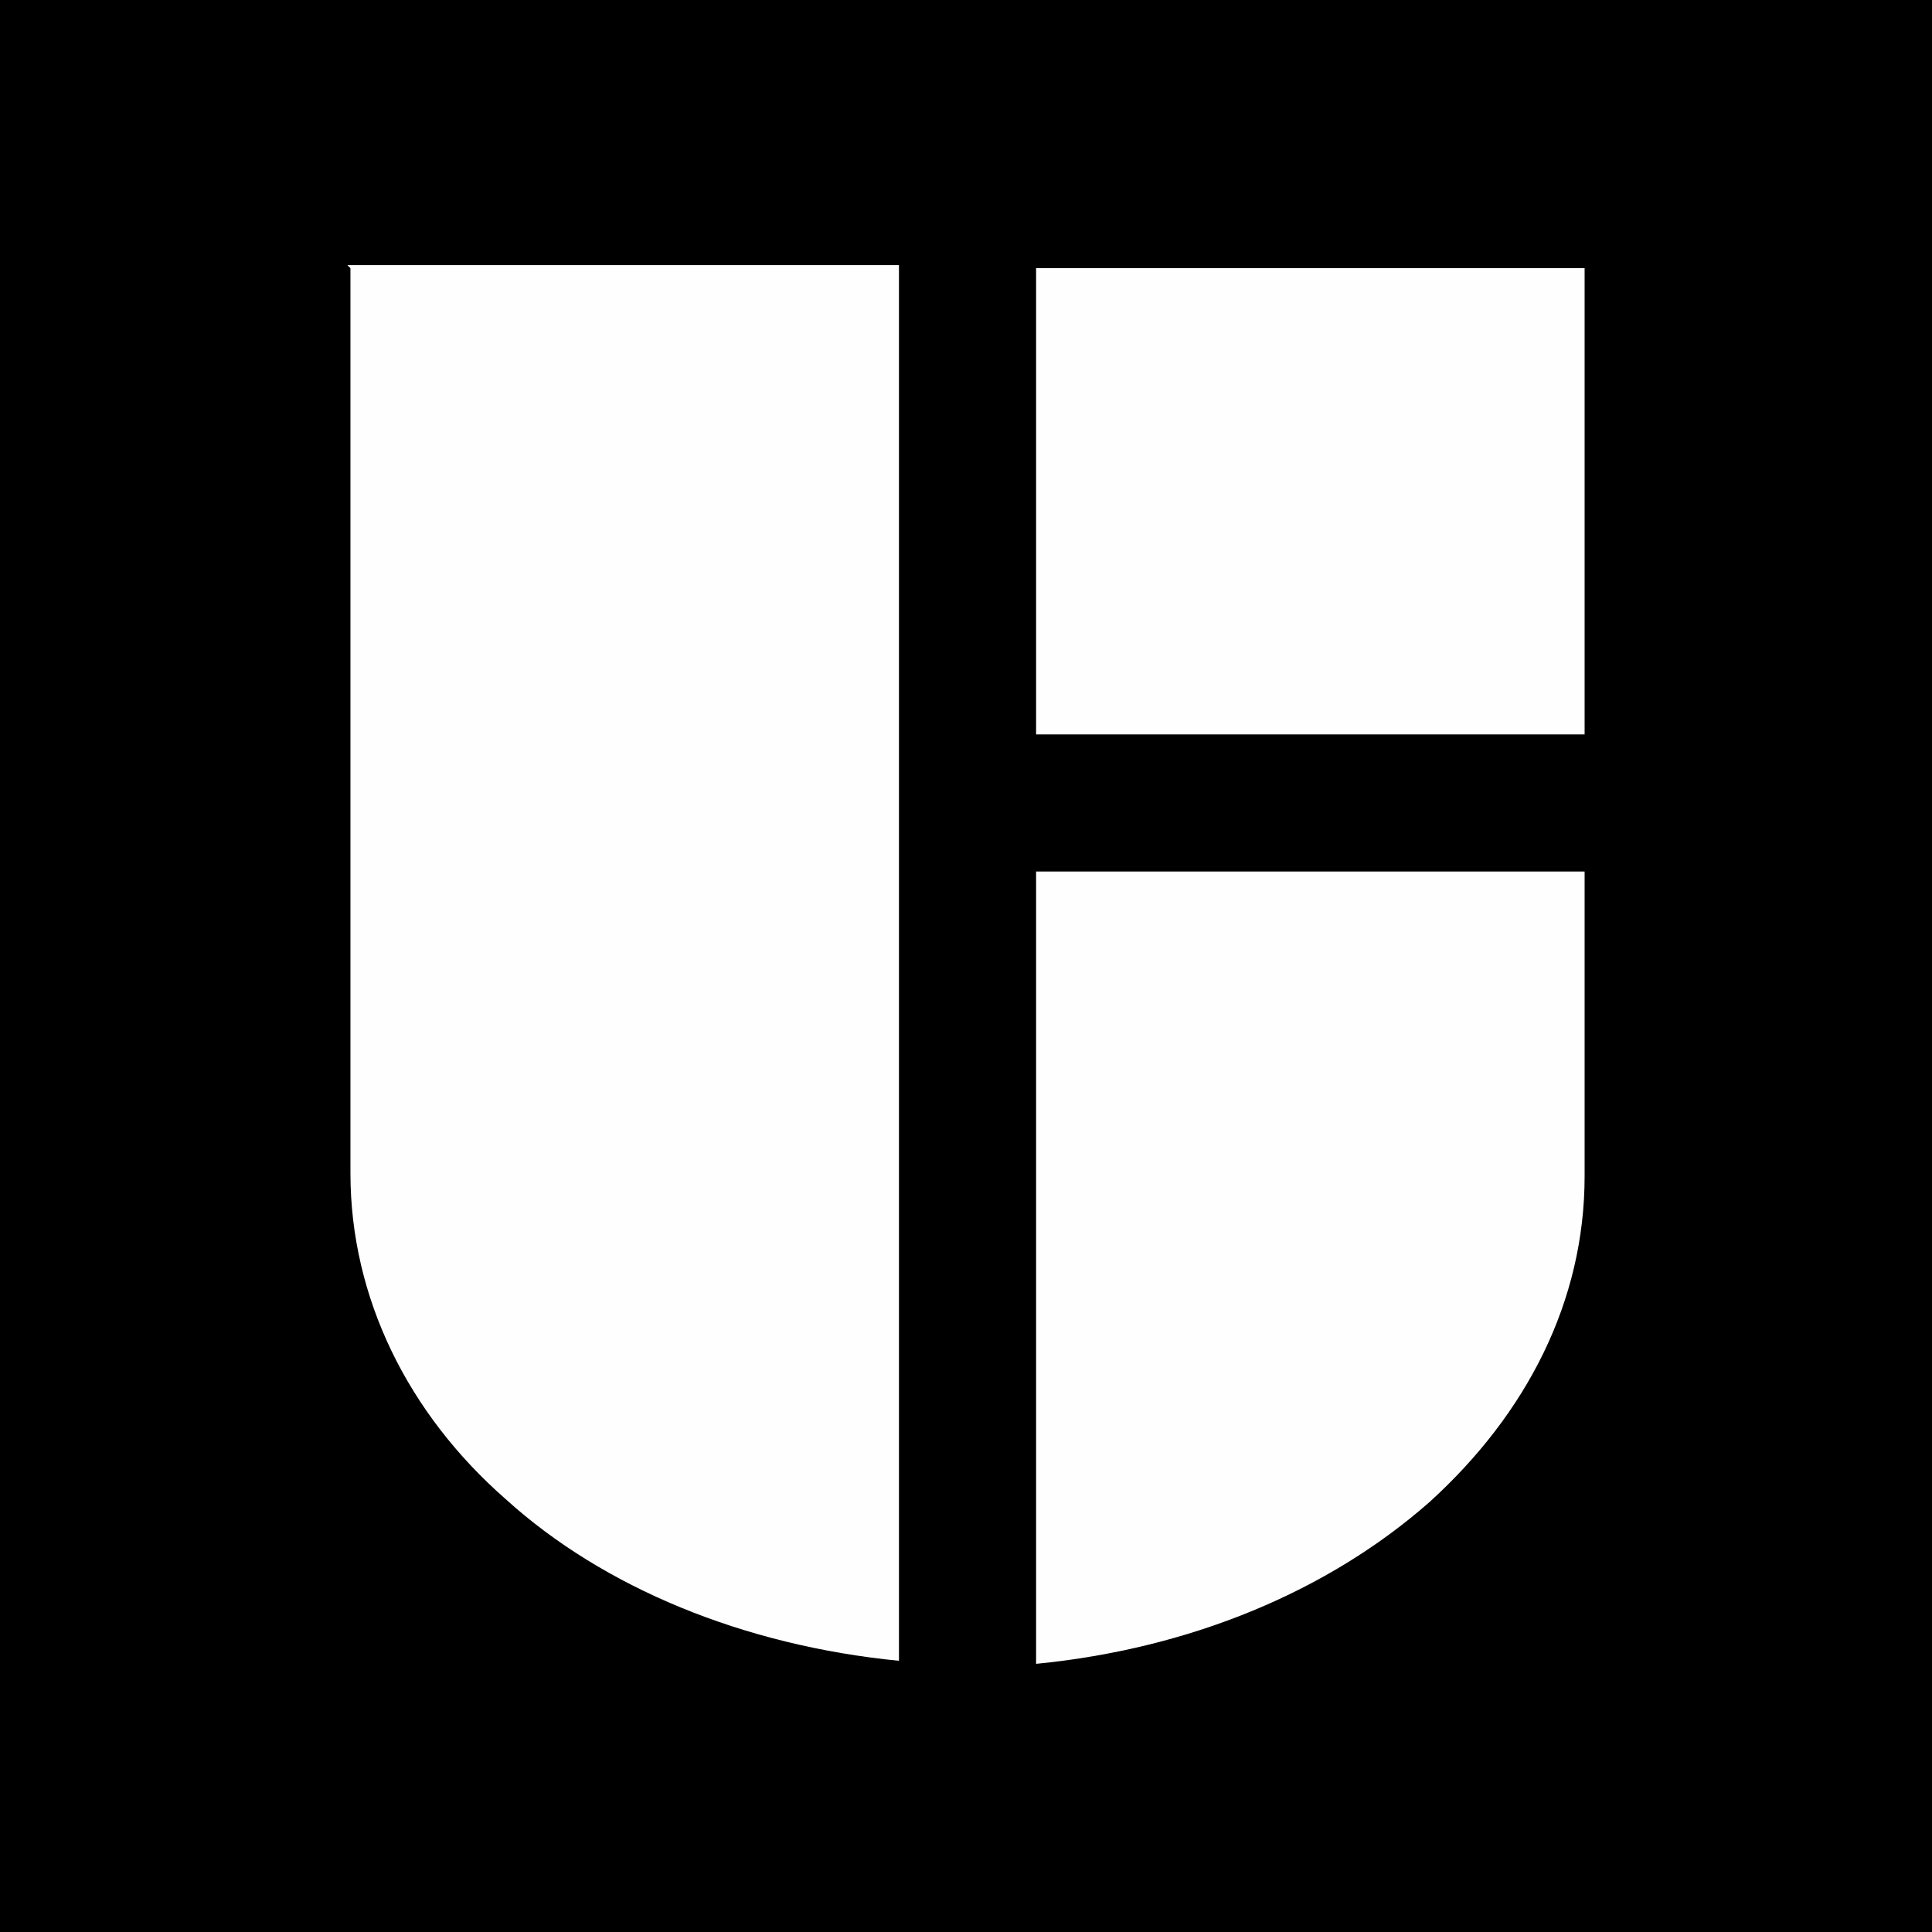
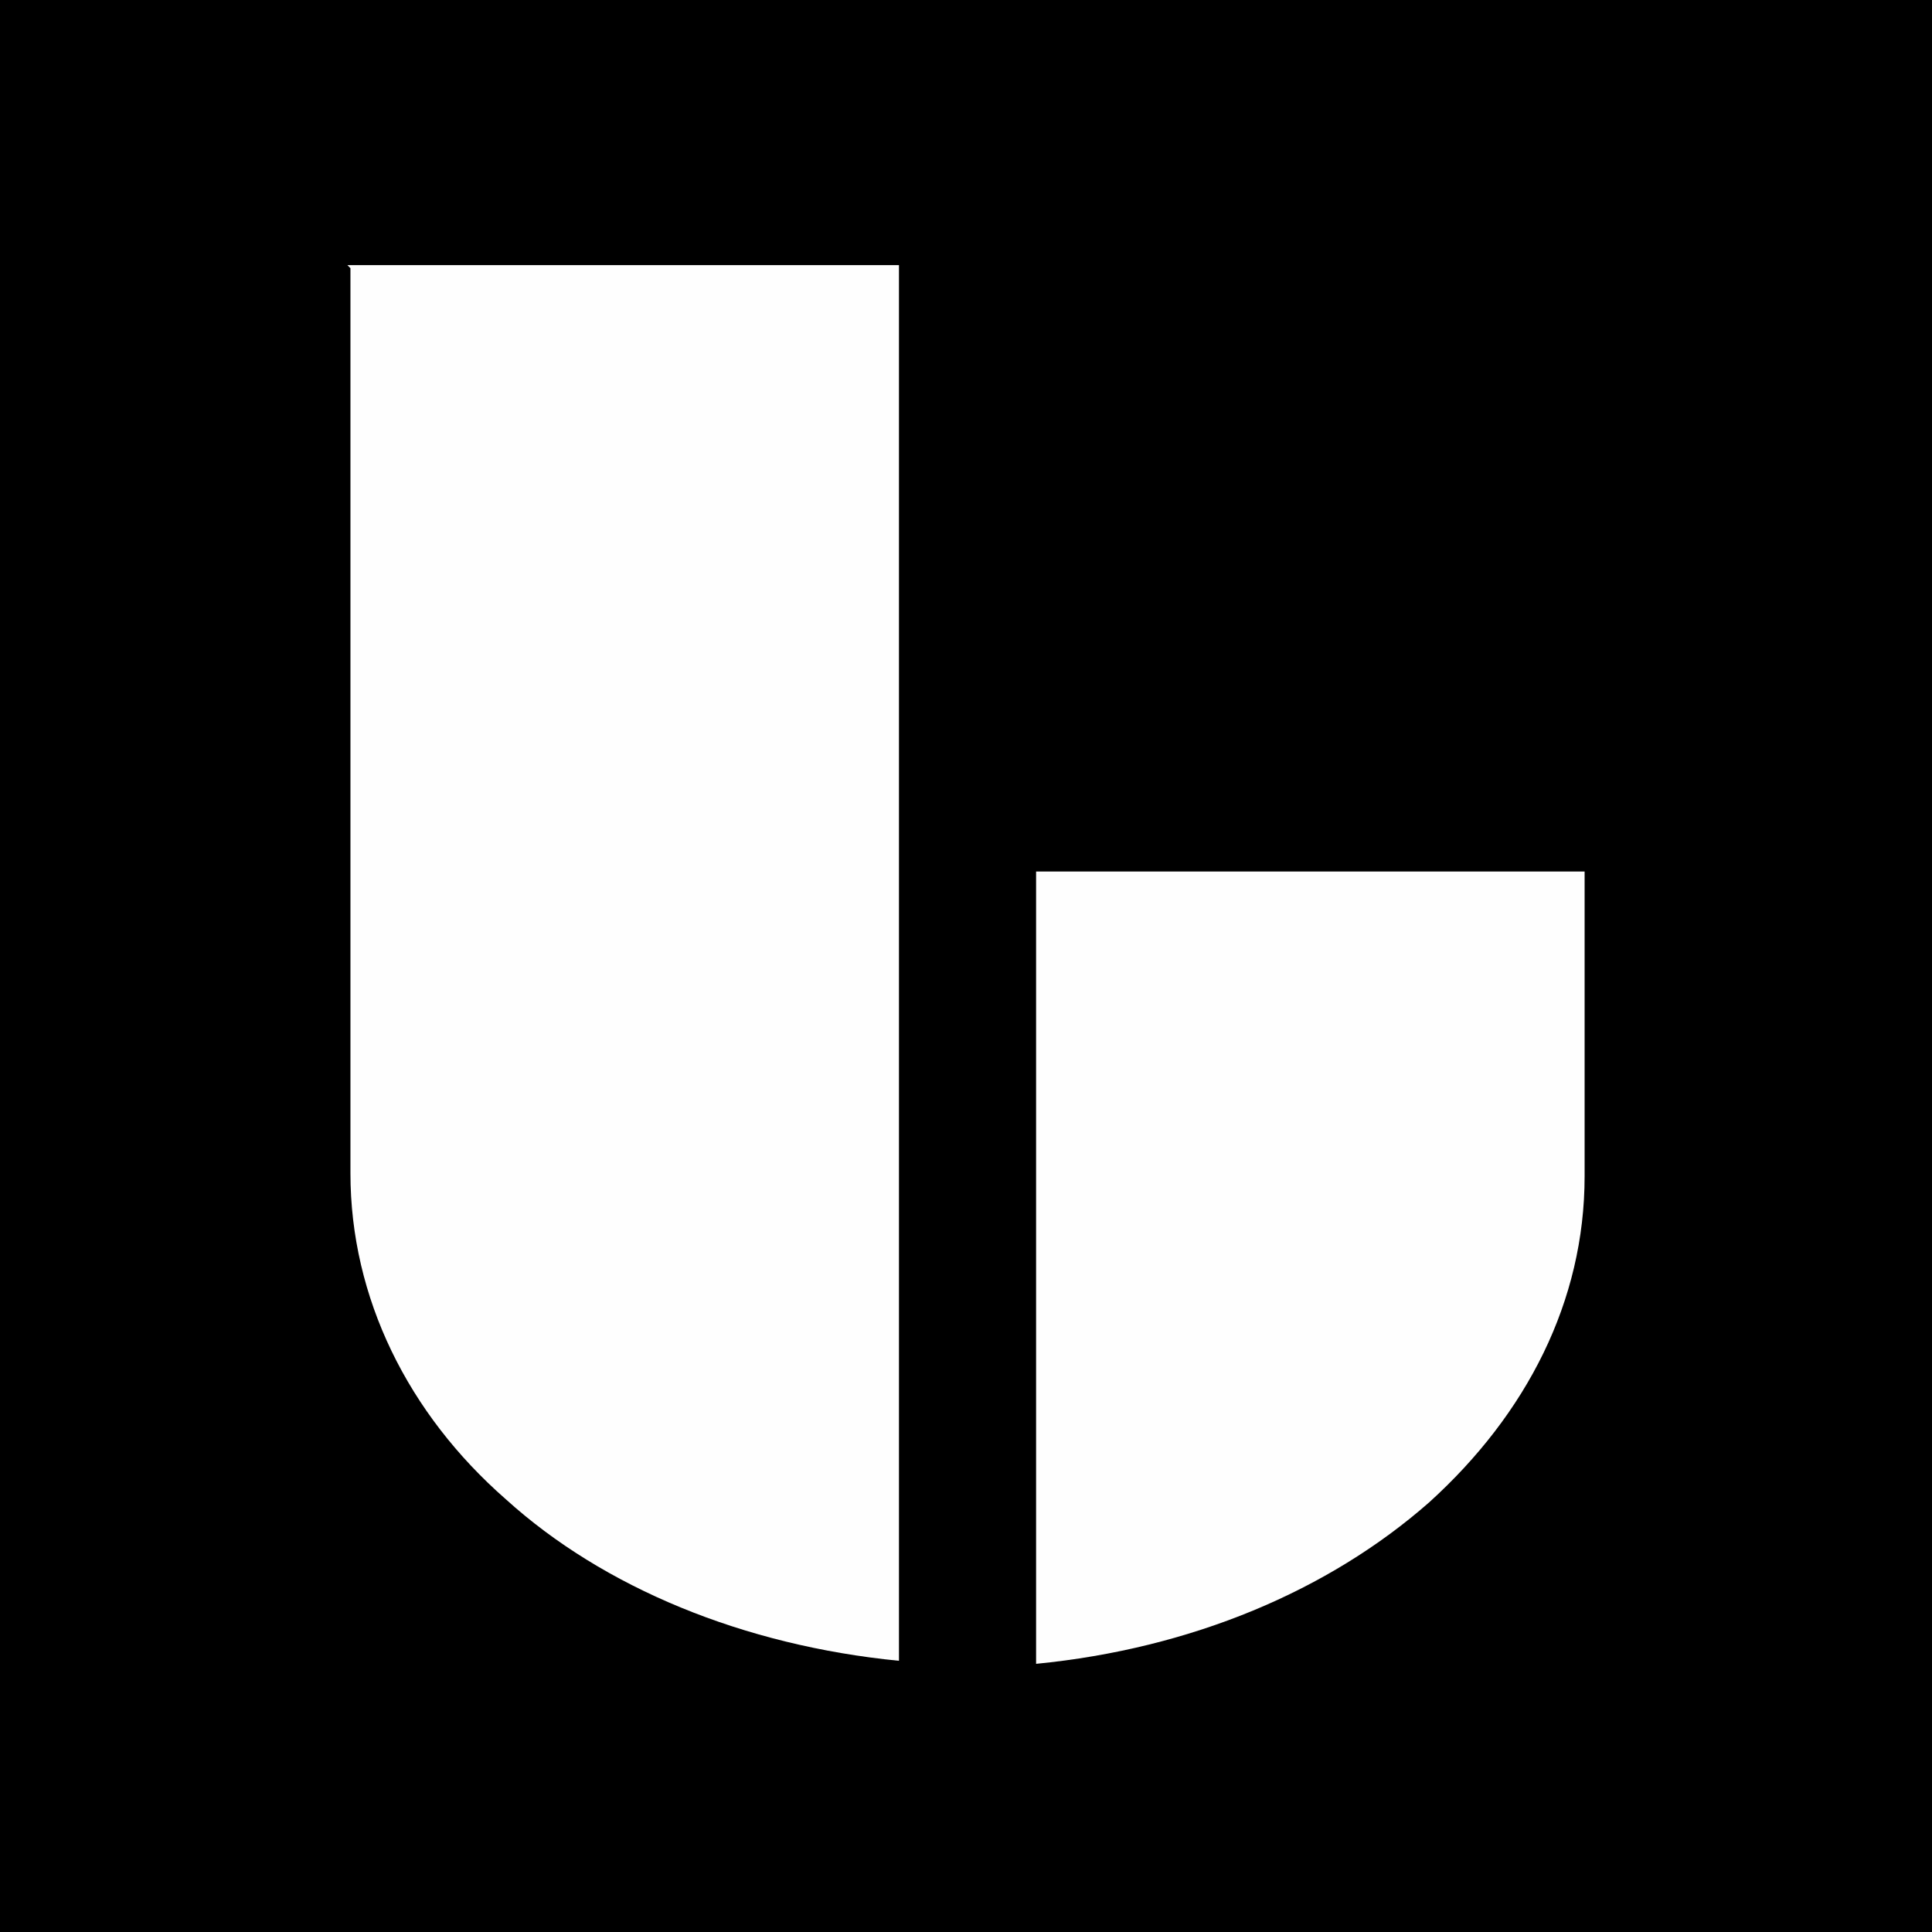
<svg xmlns="http://www.w3.org/2000/svg" xml:space="preserve" width="1in" height="1in" version="1.1" style="shape-rendering:geometricPrecision; text-rendering:geometricPrecision; image-rendering:optimizeQuality; fill-rule:evenodd; clip-rule:evenodd" viewBox="0 0 6.34 6.34">
  <defs>
    <style type="text/css">
   
    .fil0 {fill:black}
    .fil1 {fill:#FEFEFE;fill-rule:nonzero}
   
  </style>
  </defs>
  <g id="Layer_x0020_1">
    <rect class="fil0" width="6.34" height="6.34" />
    <g id="_3279238647376">
-       <polygon class="fil1" points="5.2,0.88 3.4,0.88 3.4,2.41 5.2,2.41 " />
      <path class="fil1" d="M3.4 5.46c0.51,-0.05 0.96,-0.24 1.29,-0.53 0.32,-0.29 0.51,-0.66 0.51,-1.07l0 -1 -1.8 0 0 2.6z" />
      <path class="fil1" d="M1.15 0.88l0 2.97c0,0.41 0.19,0.79 0.51,1.07 0.32,0.29 0.78,0.48 1.29,0.53l0 -4.58 -1.81 0z" />
    </g>
  </g>
</svg>